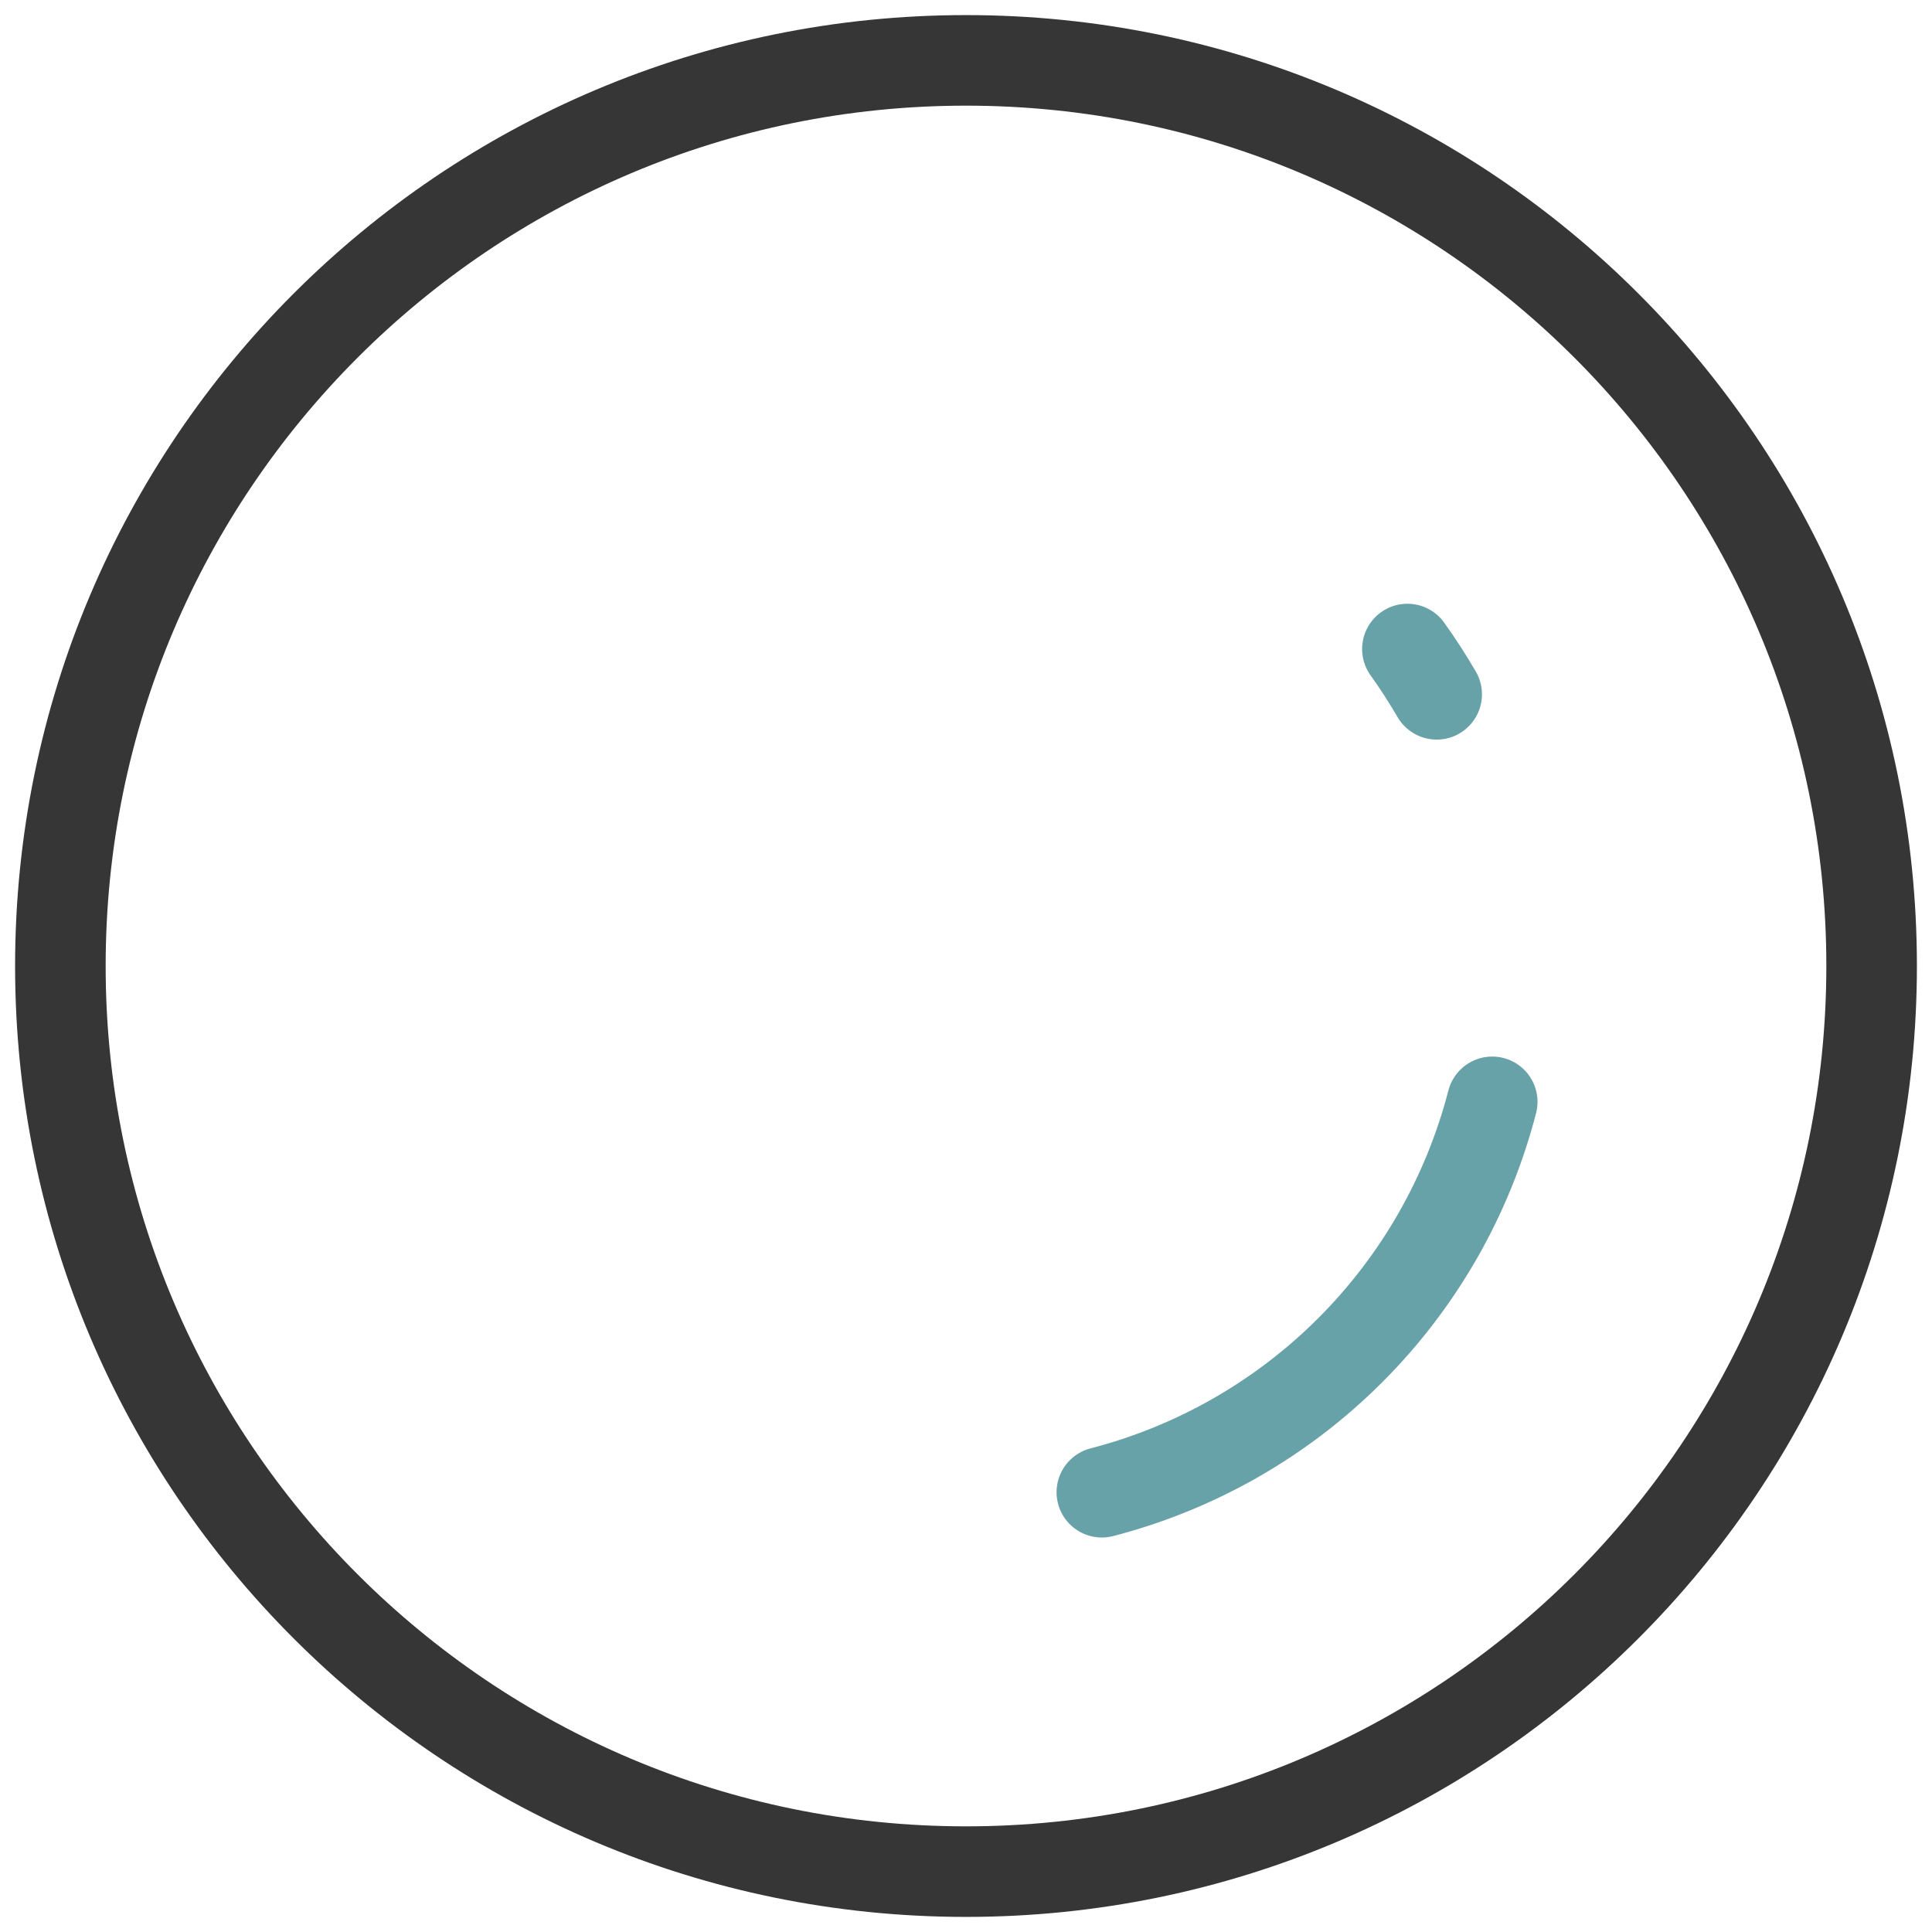
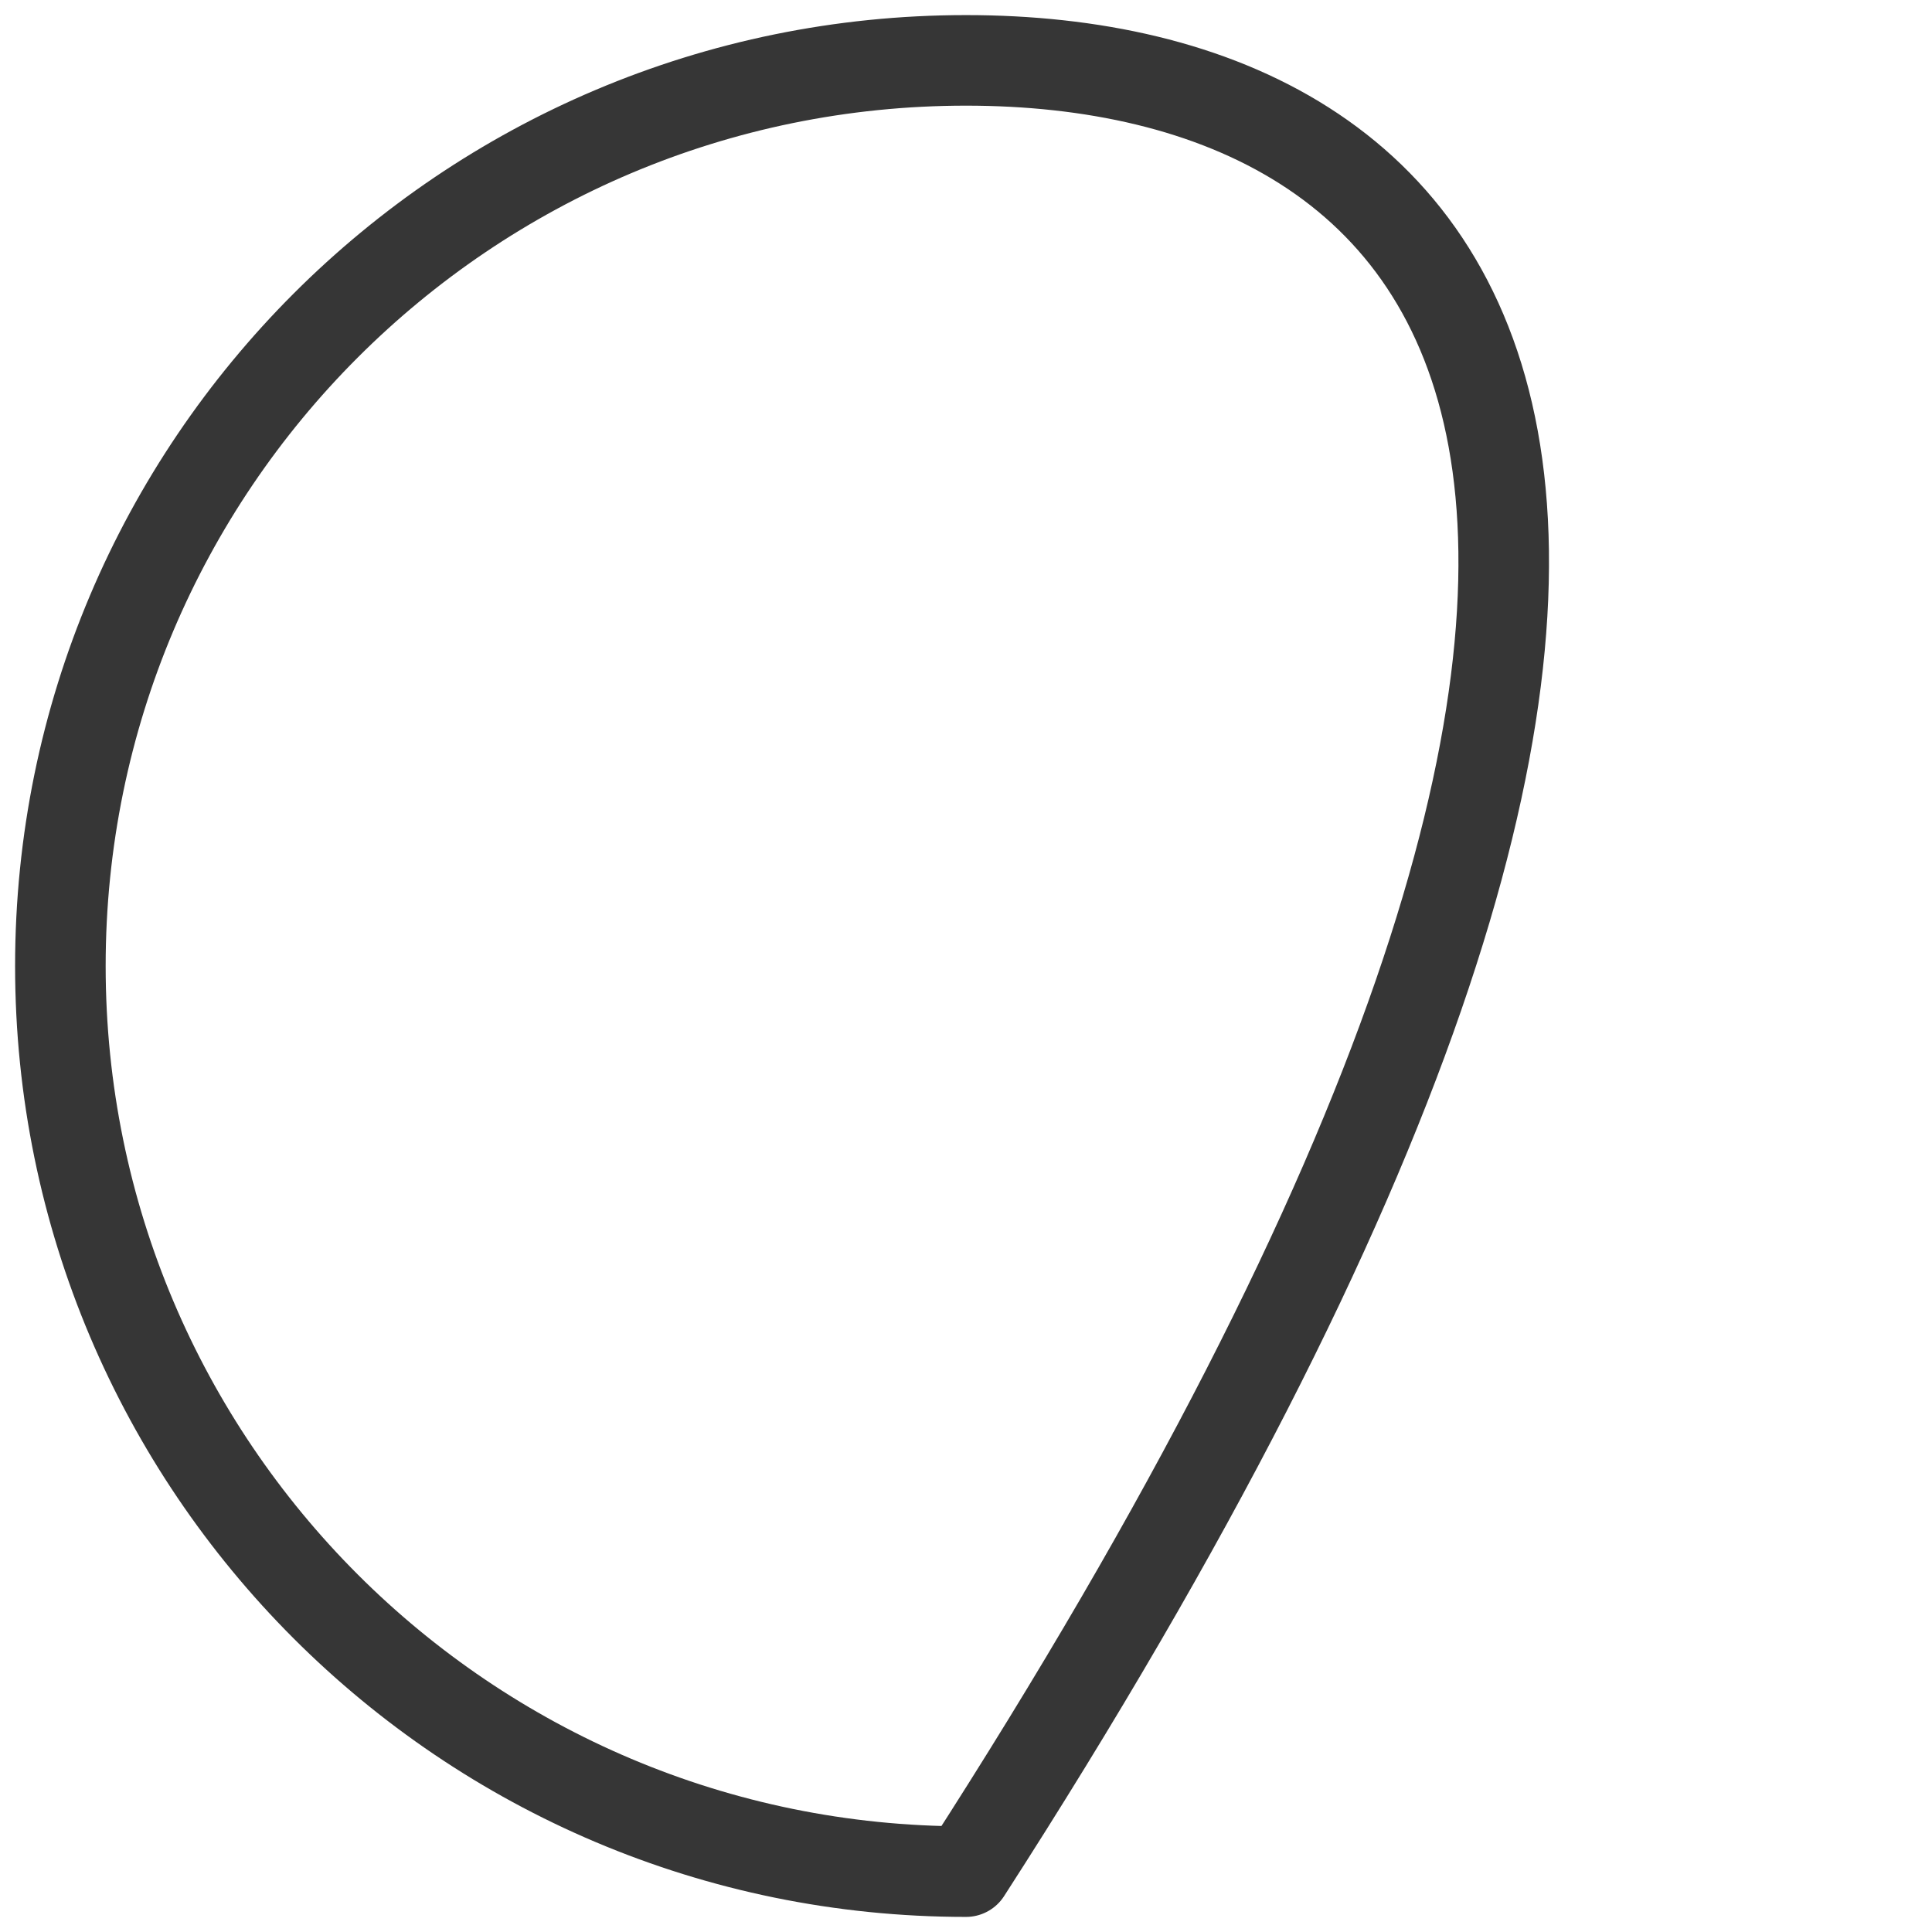
<svg xmlns="http://www.w3.org/2000/svg" width="32" height="32" viewBox="0 0 32 32" fill="none">
-   <path d="M16 31C24.285 31 31 24.285 31 16C31 7.715 24.285 1 16 1C7.715 1 1 7.715 1 16C1 24.285 7.715 31 16 31Z" stroke="#363636" stroke-width="1.5" stroke-linecap="round" stroke-linejoin="round" />
-   <path d="M23.796 11.5C23.645 11.241 23.484 10.991 23.311 10.75M24.716 18.25C24.313 19.807 23.501 21.227 22.364 22.364C21.227 23.501 19.807 24.313 18.25 24.716" stroke="#67A2A8" stroke-width="1.5" stroke-linecap="round" stroke-linejoin="round" />
+   <path d="M16 31C31 7.715 24.285 1 16 1C7.715 1 1 7.715 1 16C1 24.285 7.715 31 16 31Z" stroke="#363636" stroke-width="1.5" stroke-linecap="round" stroke-linejoin="round" />
</svg>